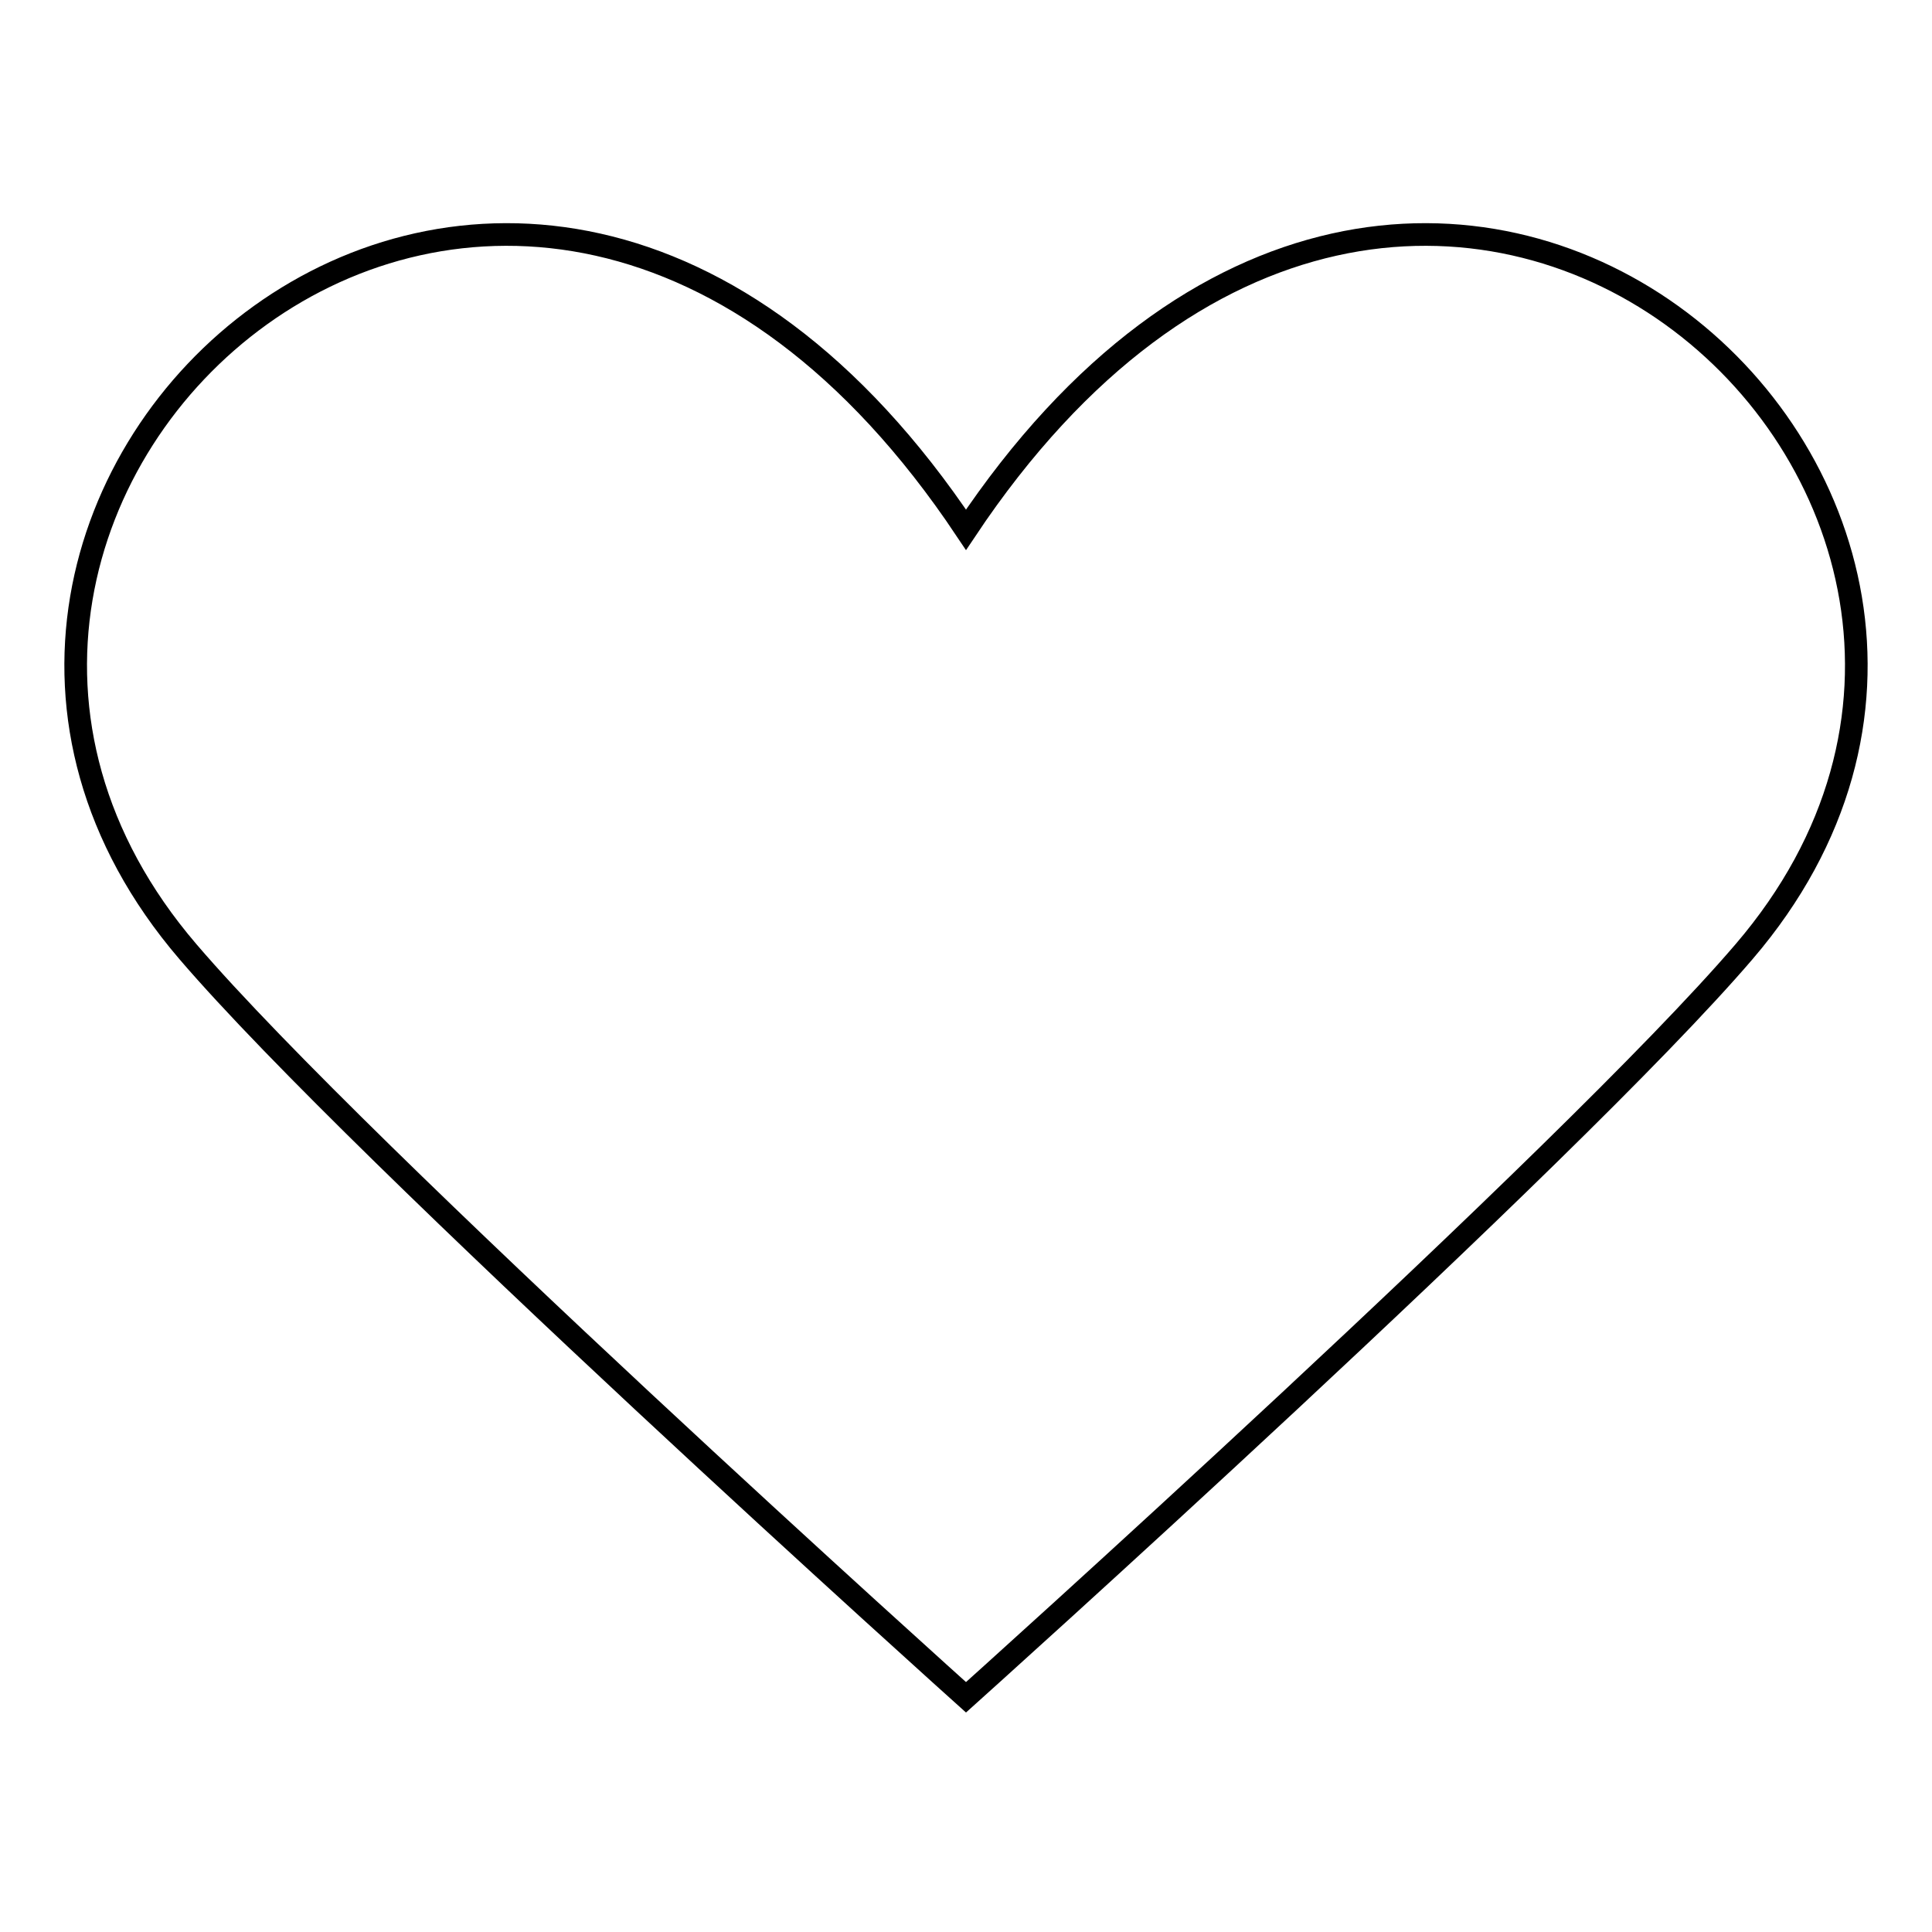
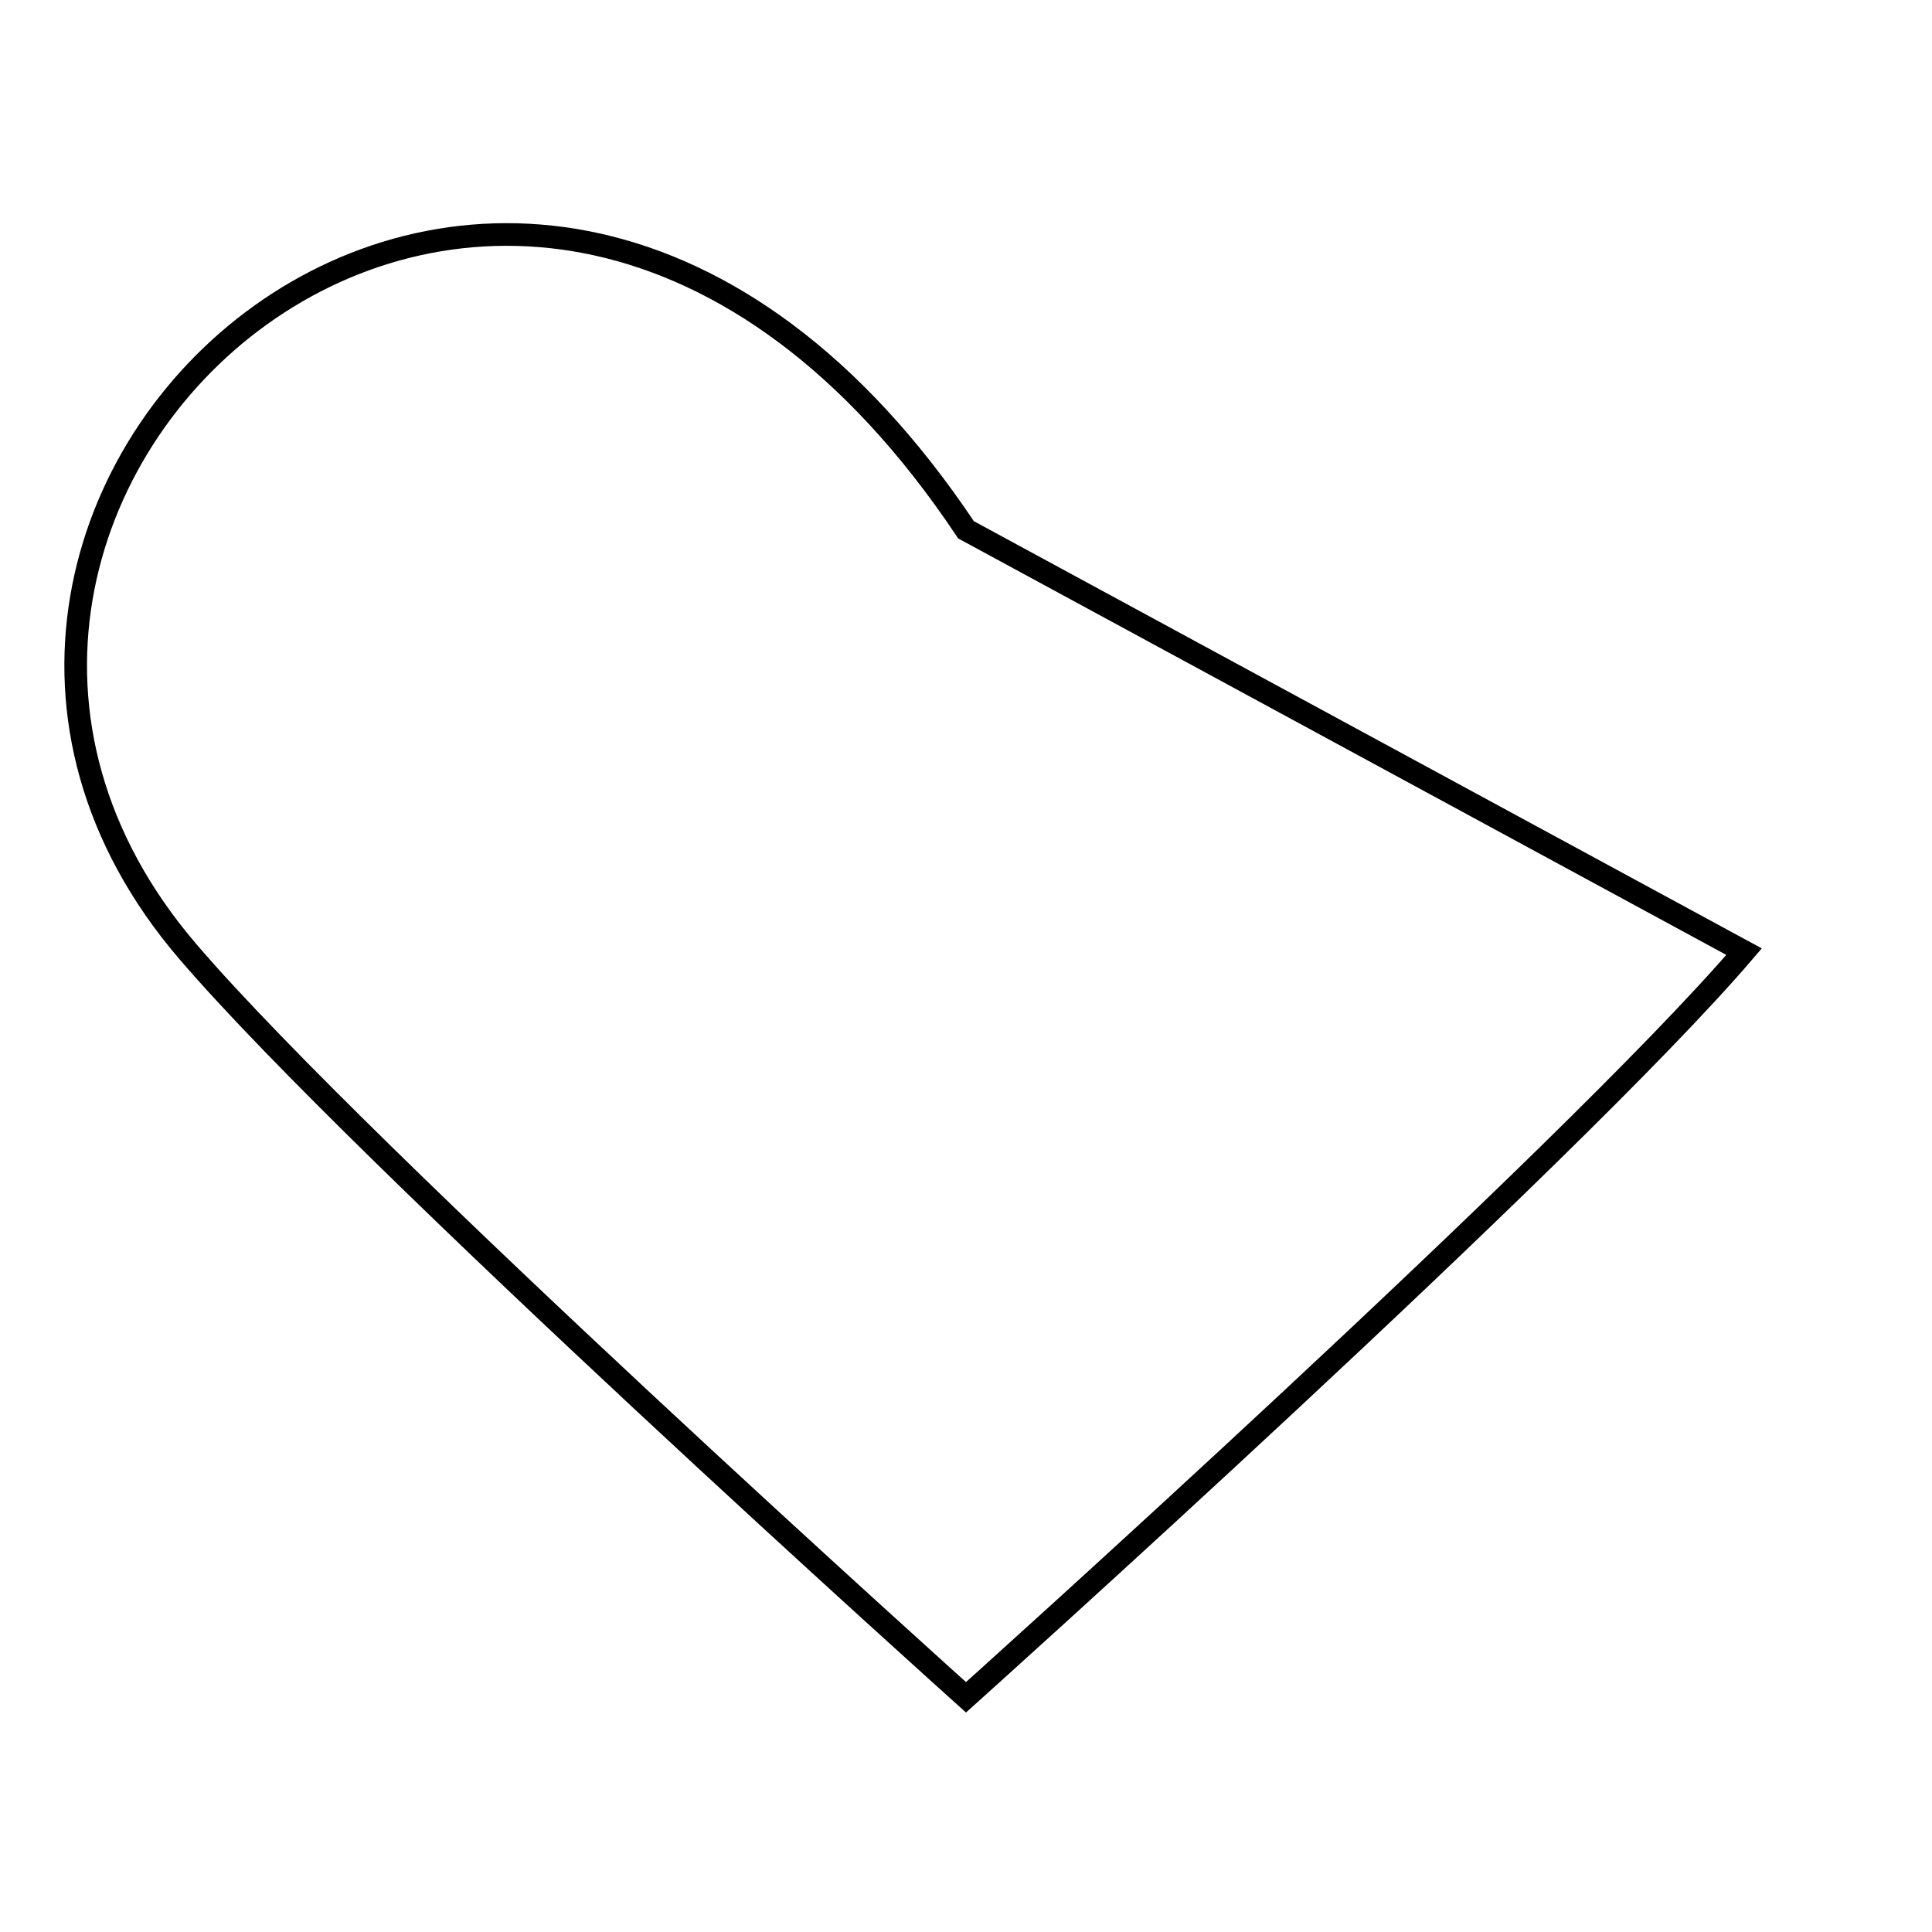
<svg xmlns="http://www.w3.org/2000/svg" version="1.1" x="0px" y="0px" viewBox="0 0 256 256" enable-background="new 0 0 256 256" xml:space="preserve">
  <g>
-     <path stroke-width="3" fill-opacity="0" stroke="#000000" d="M128,70.2C67.8-20-26.7,65.9,24.9,126.1C48.1,153.2,128,224.9,128,224.9s79.9-71.7,103.1-98.8 C282.7,65.9,188.2-20,128,70.2z" />
+     <path stroke-width="3" fill-opacity="0" stroke="#000000" d="M128,70.2C67.8-20-26.7,65.9,24.9,126.1C48.1,153.2,128,224.9,128,224.9s79.9-71.7,103.1-98.8 z" />
  </g>
</svg>